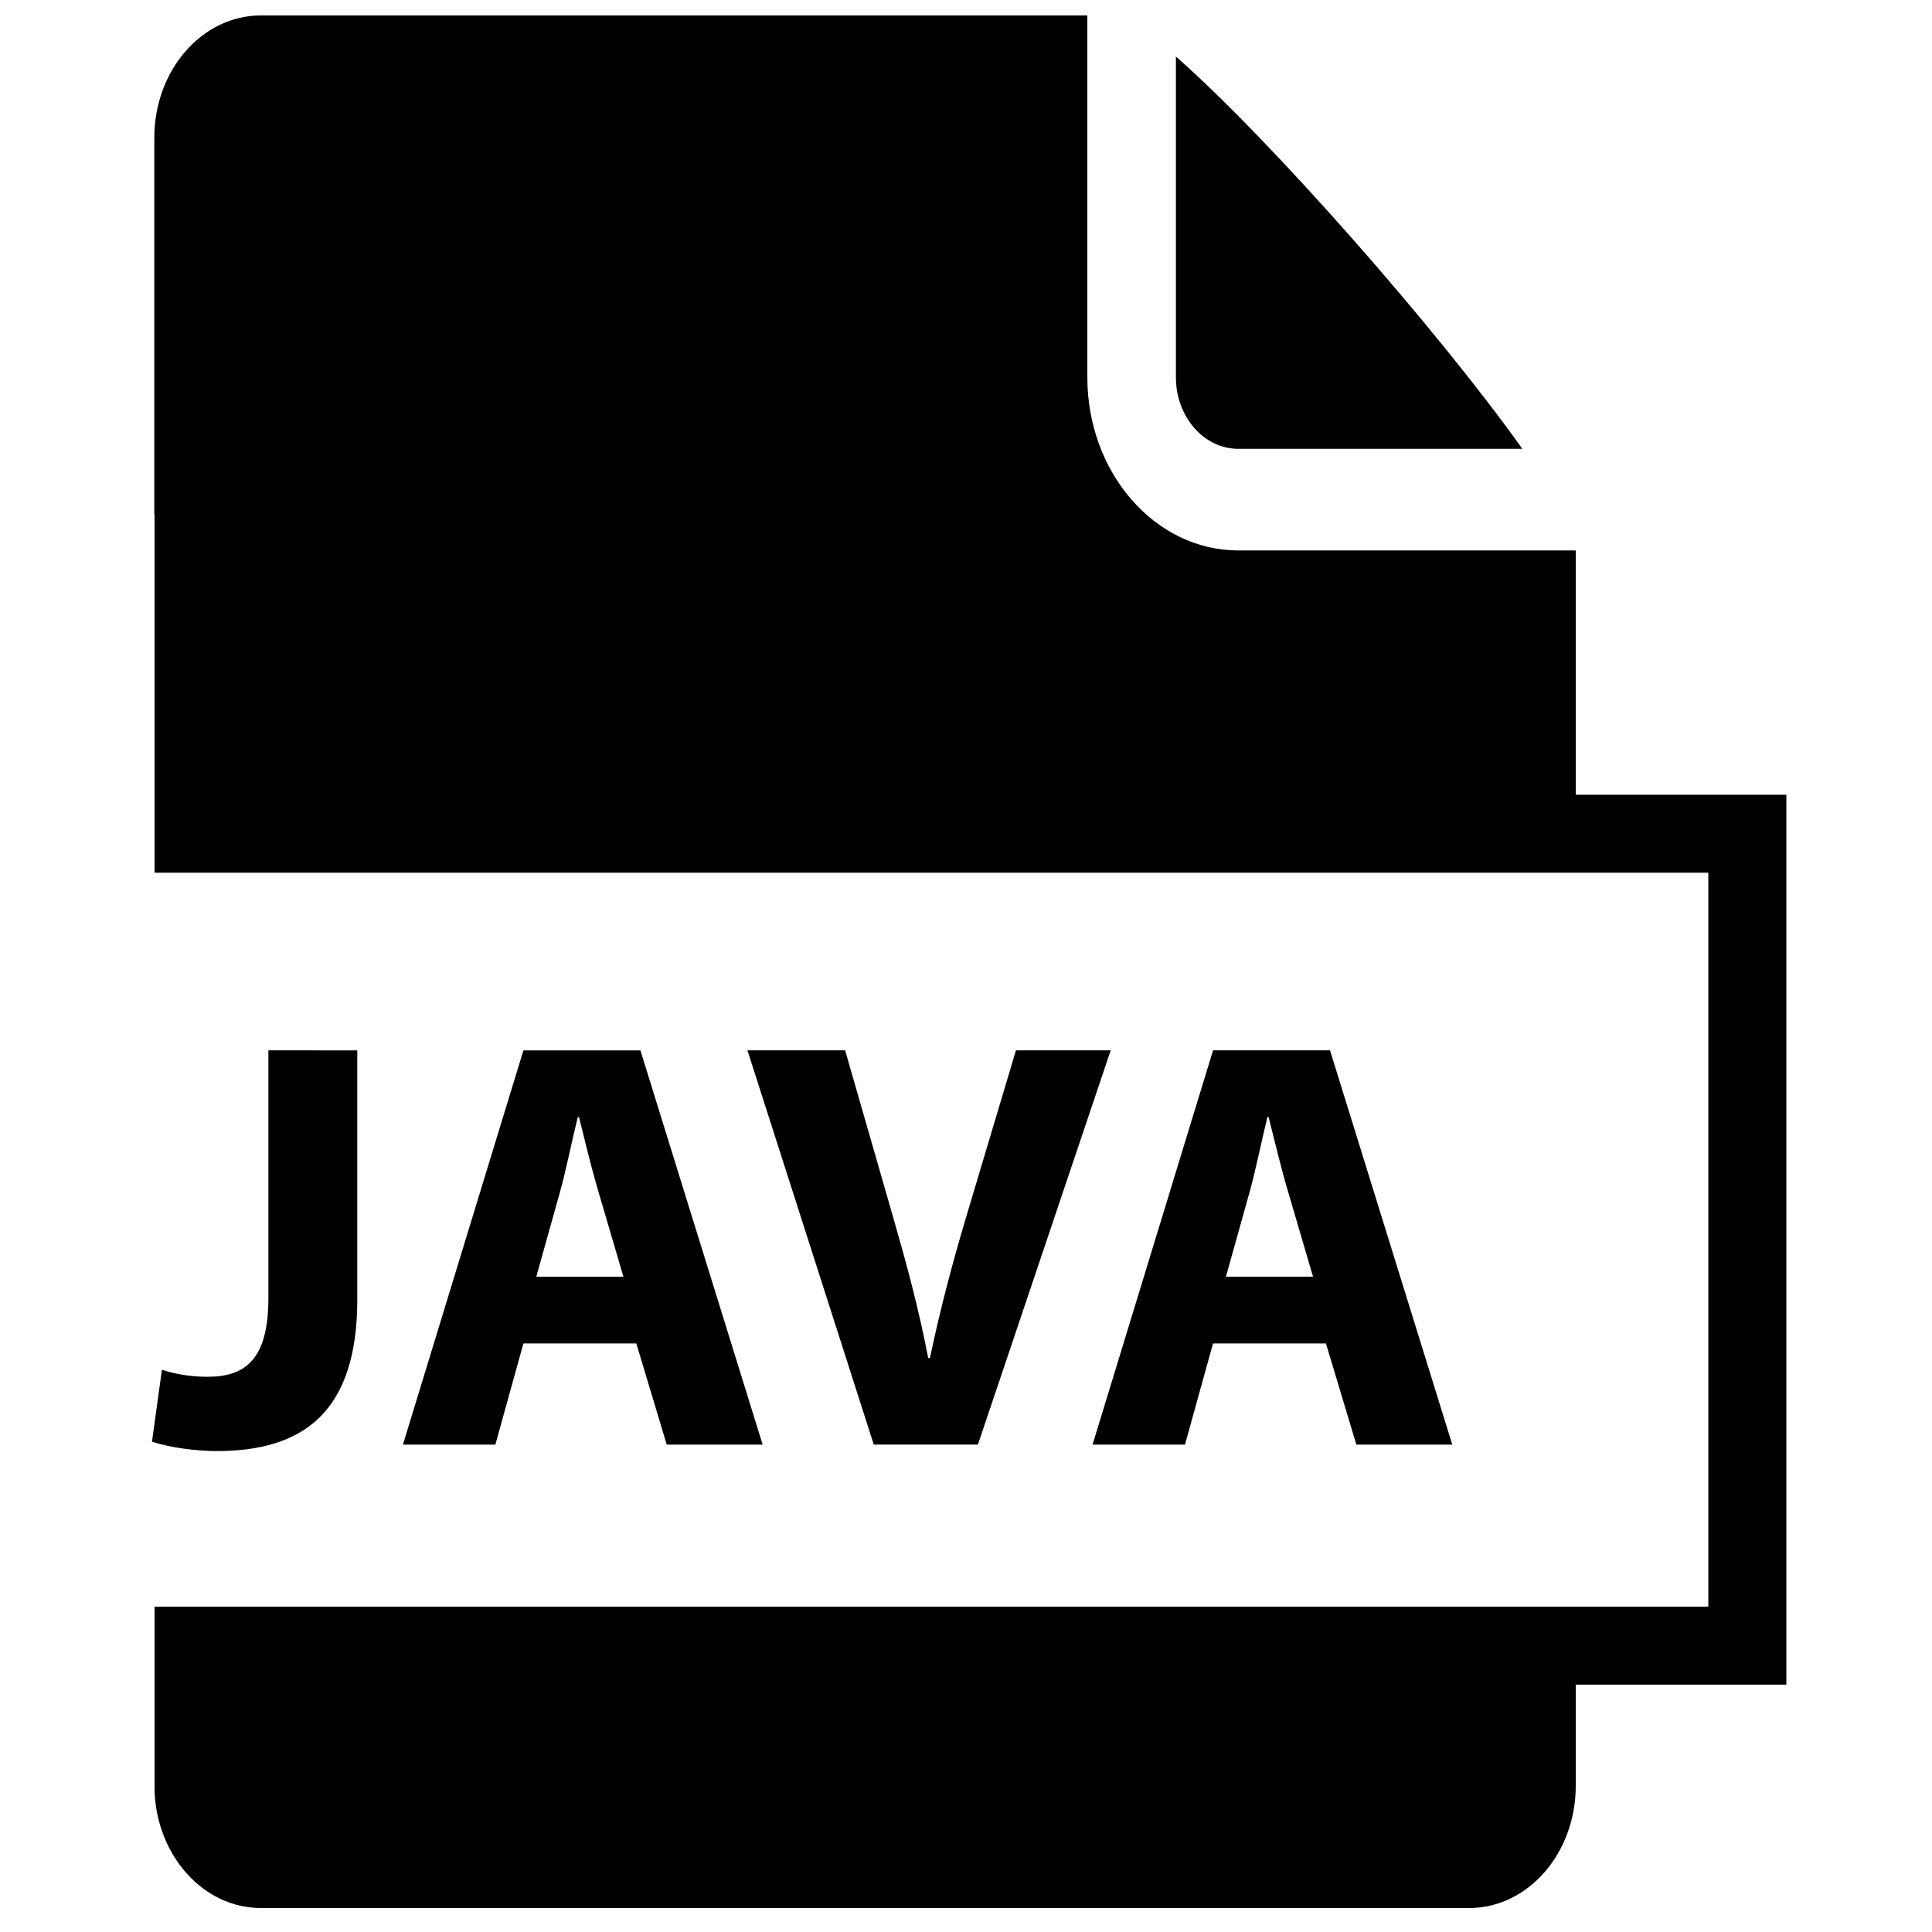
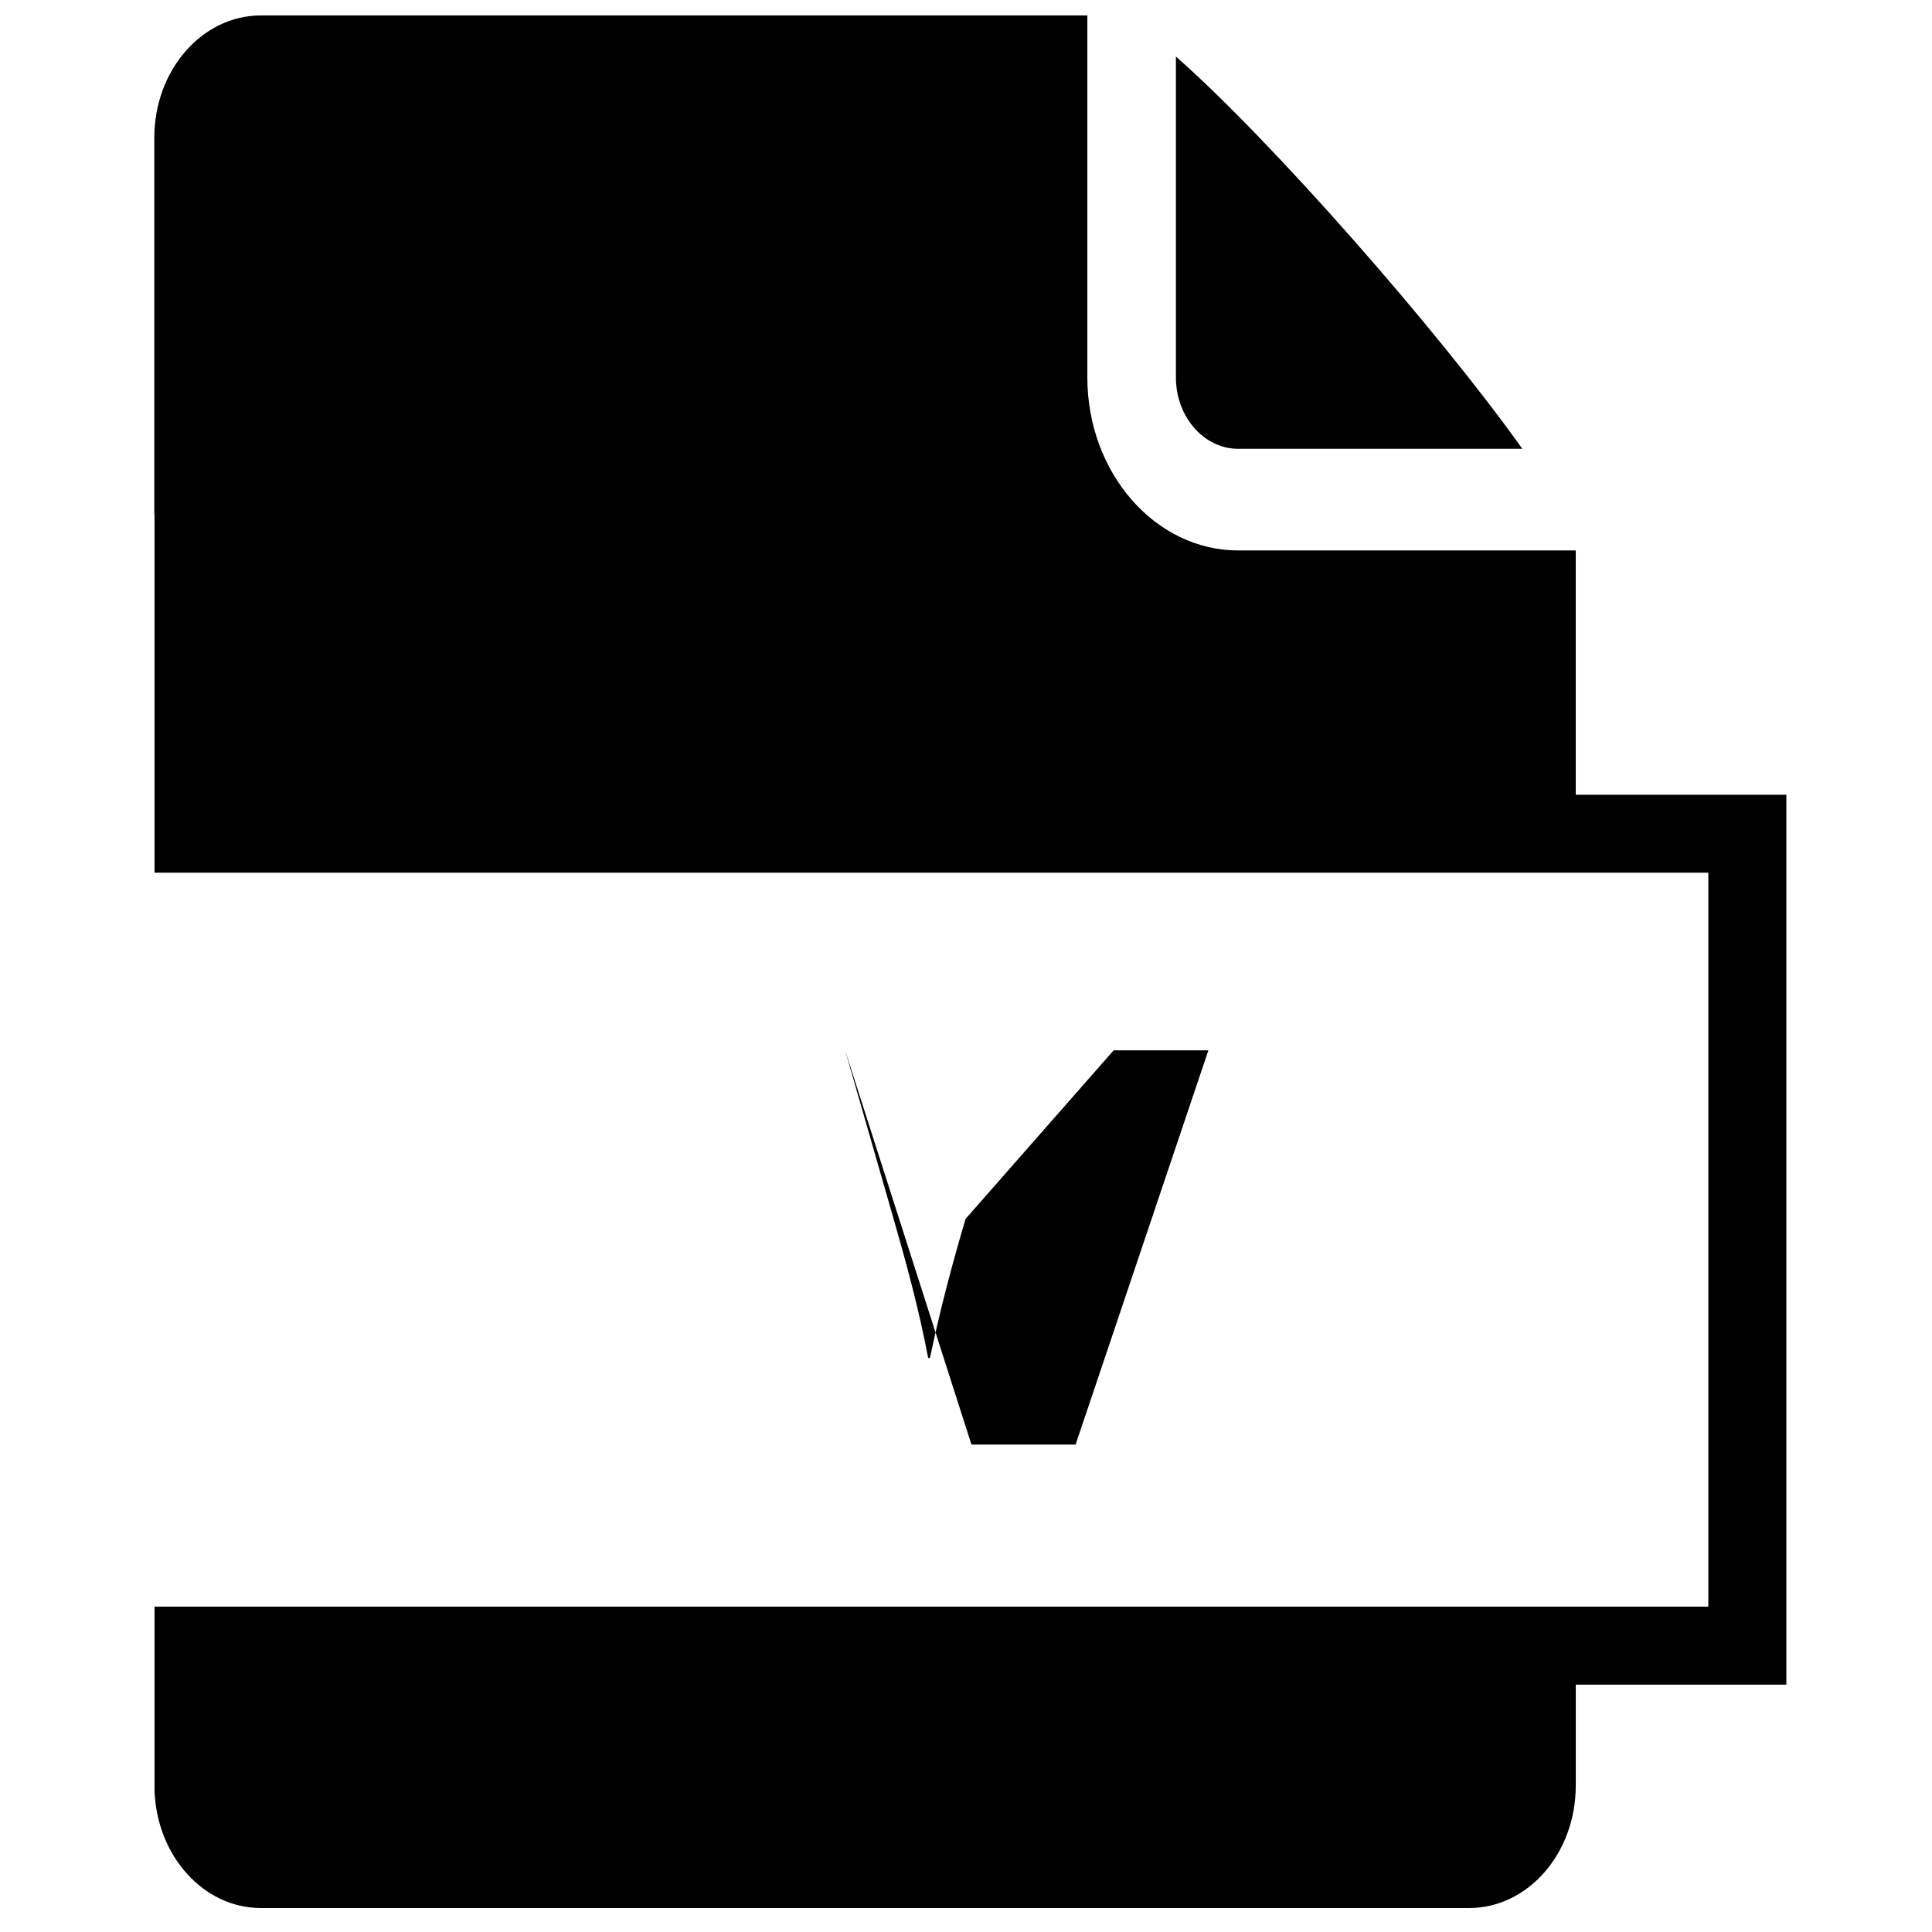
<svg xmlns="http://www.w3.org/2000/svg" width="800px" height="800px" version="1.1" viewBox="144 144 512 512">
  <defs>
    <clipPath id="a">
      <path d="m184 148.09h434v501.91h-434z" />
    </clipPath>
  </defs>
-   <path d="m199 508.86c-4.652 0-8.836-0.777-12.09-1.863l-2.637 19.066c4.652 1.555 11.781 2.484 17.207 2.484 22.941 0 37.203-10.387 37.203-40.148v-66.039l-23.559-0.004v65.727c0 16.281-6.203 20.777-16.125 20.777z" />
-   <path d="m282.71 422.36-31.93 104.48h24.492l7.441-26.816h29.914l8.062 26.816h25.422l-32.398-104.48zm3.41 59.992 6.199-22.168c1.707-6.047 3.254-13.953 4.805-20.156h0.309c1.551 6.207 3.41 13.957 5.269 20.156l6.512 22.168z" />
-   <path d="m399.9 467c-3.566 11.934-6.82 24.336-9.457 36.891h-0.465c-2.481-13.023-5.734-24.957-9.301-37.359l-12.711-44.184h-25.887l33.48 104.48v0.004h27.598l35.188-104.48h-25.109z" />
-   <path d="m465.47 500.02h29.914l8.062 26.816h25.422l-32.398-104.48h-31l-31.93 104.48h24.492zm9.613-39.84c1.707-6.047 3.25-13.953 4.801-20.156h0.309c1.555 6.207 3.41 13.957 5.269 20.156l6.512 22.168h-23.094z" />
+   <path d="m399.9 467c-3.566 11.934-6.82 24.336-9.457 36.891h-0.465c-2.481-13.023-5.734-24.957-9.301-37.359l-12.711-44.184l33.48 104.48v0.004h27.598l35.188-104.48h-25.109z" />
  <g clip-path="url(#a)">
    <path d="m561.59 354.61v-64.734h-89.445c-22.043 0-39.988-20.582-39.988-45.887v-95.898h-219.01c-15.605 0-28.254 14.512-28.254 32.422v99.789h0.059v94.973h411.77v194.51h-411.77v48.797c0.621 17.273 12.984 31.066 28.191 31.066h320.2c15.602 0 28.25-14.516 28.25-32.422v-26.773h55.812v-235.84z" />
  </g>
  <path d="m472.14 262.94h75.293c-22.59-31.715-66.797-81.977-91.805-103.95v85.004c-0.004 10.449 7.406 18.949 16.512 18.949z" />
</svg>